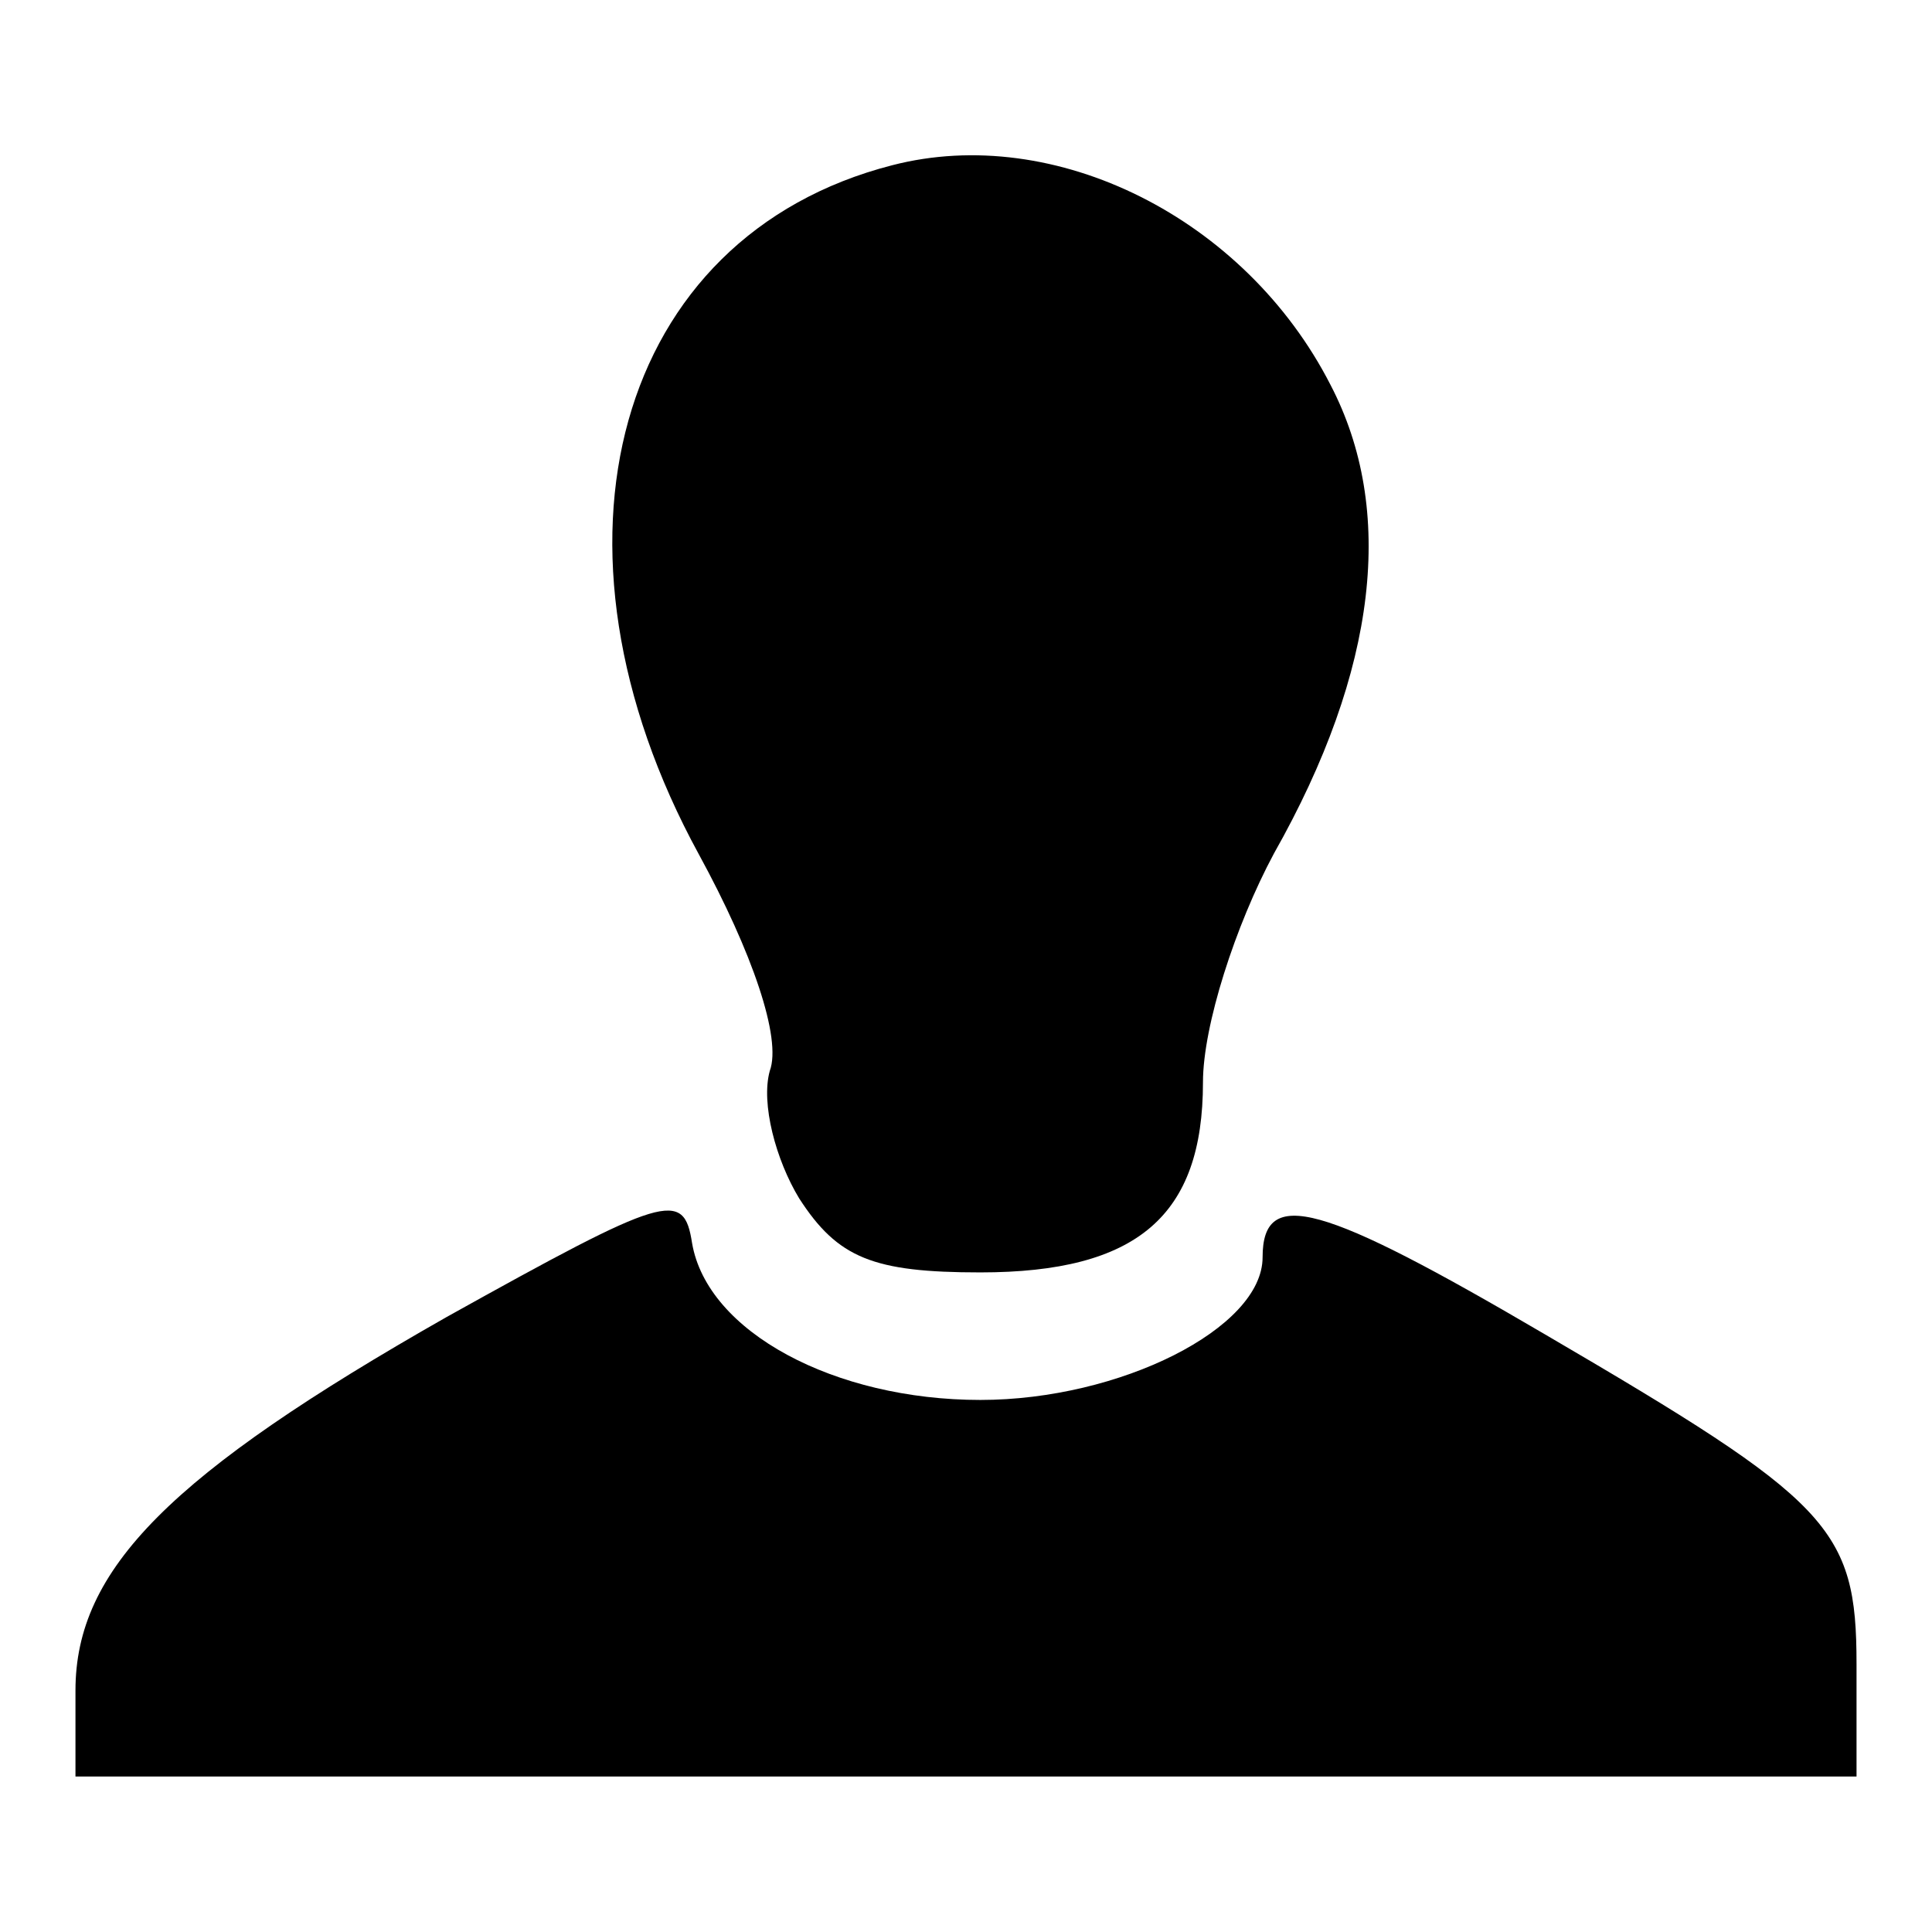
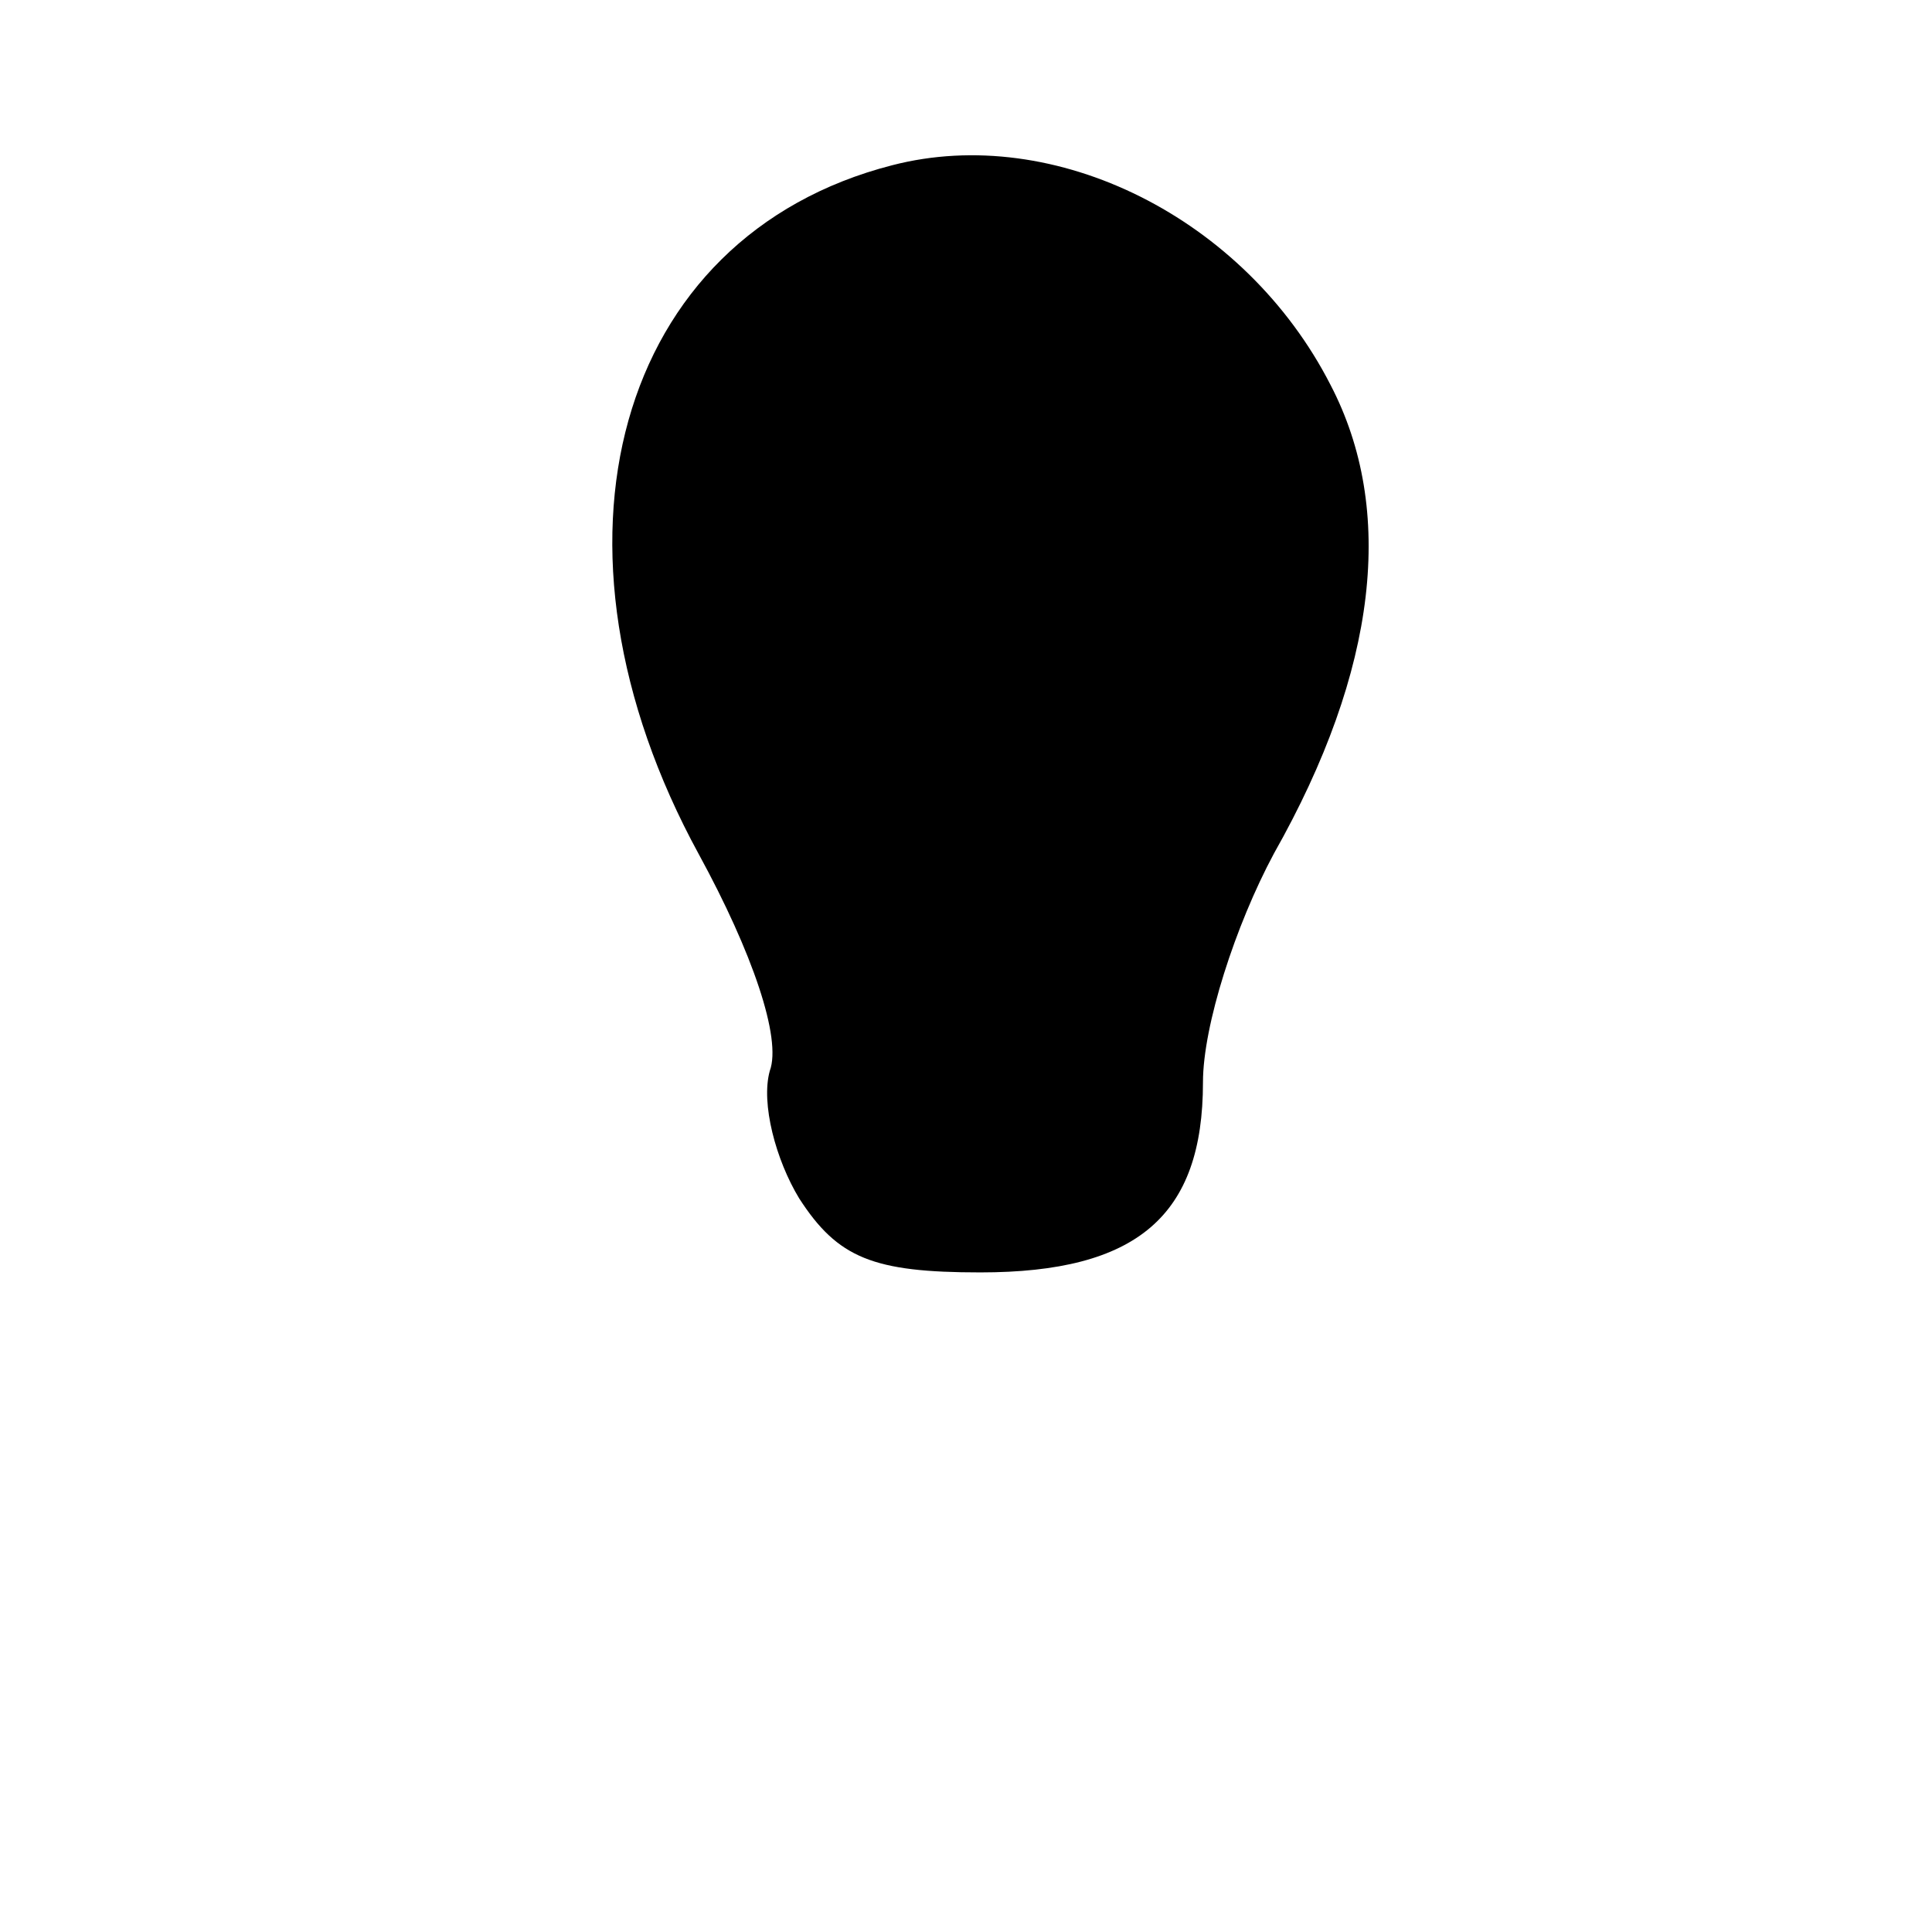
<svg xmlns="http://www.w3.org/2000/svg" version="1.1" x="0px" y="0px" viewBox="0 0 256 256" enable-background="new 0 0 256 256" xml:space="preserve">
  <g>
    <g>
      <g>
        <path fill="#000000" d="M118.2,21.9c-36.6,9.4-48,50.3-25.6,91.3c7.1,13,11,24.4,9.4,28.7c-1.2,4.3,0.8,11.8,3.9,16.9c5.1,7.9,9.8,9.8,24,9.8c20.8,0,29.5-7.5,29.5-25.2c0-7.5,4.3-20.8,9.4-30.3c13.8-24.4,16.1-45.6,7.5-62.1C165,28.9,139.8,16.3,118.2,21.9z" />
-         <path fill="#000000" d="M59.2,174.5C22.6,195.3,10,207.9,10,224v11.4h118h118v-14.9c0-18.1-3.5-21.6-41.3-43.7c-29.5-17.3-37.4-19.7-37.4-10.2c0,9.4-18.9,18.9-37.4,18.9c-19.3,0-36.2-9-38.2-20.8C90.6,157.6,88.3,158.3,59.2,174.5z" />
      </g>
    </g>
  </g>
</svg>